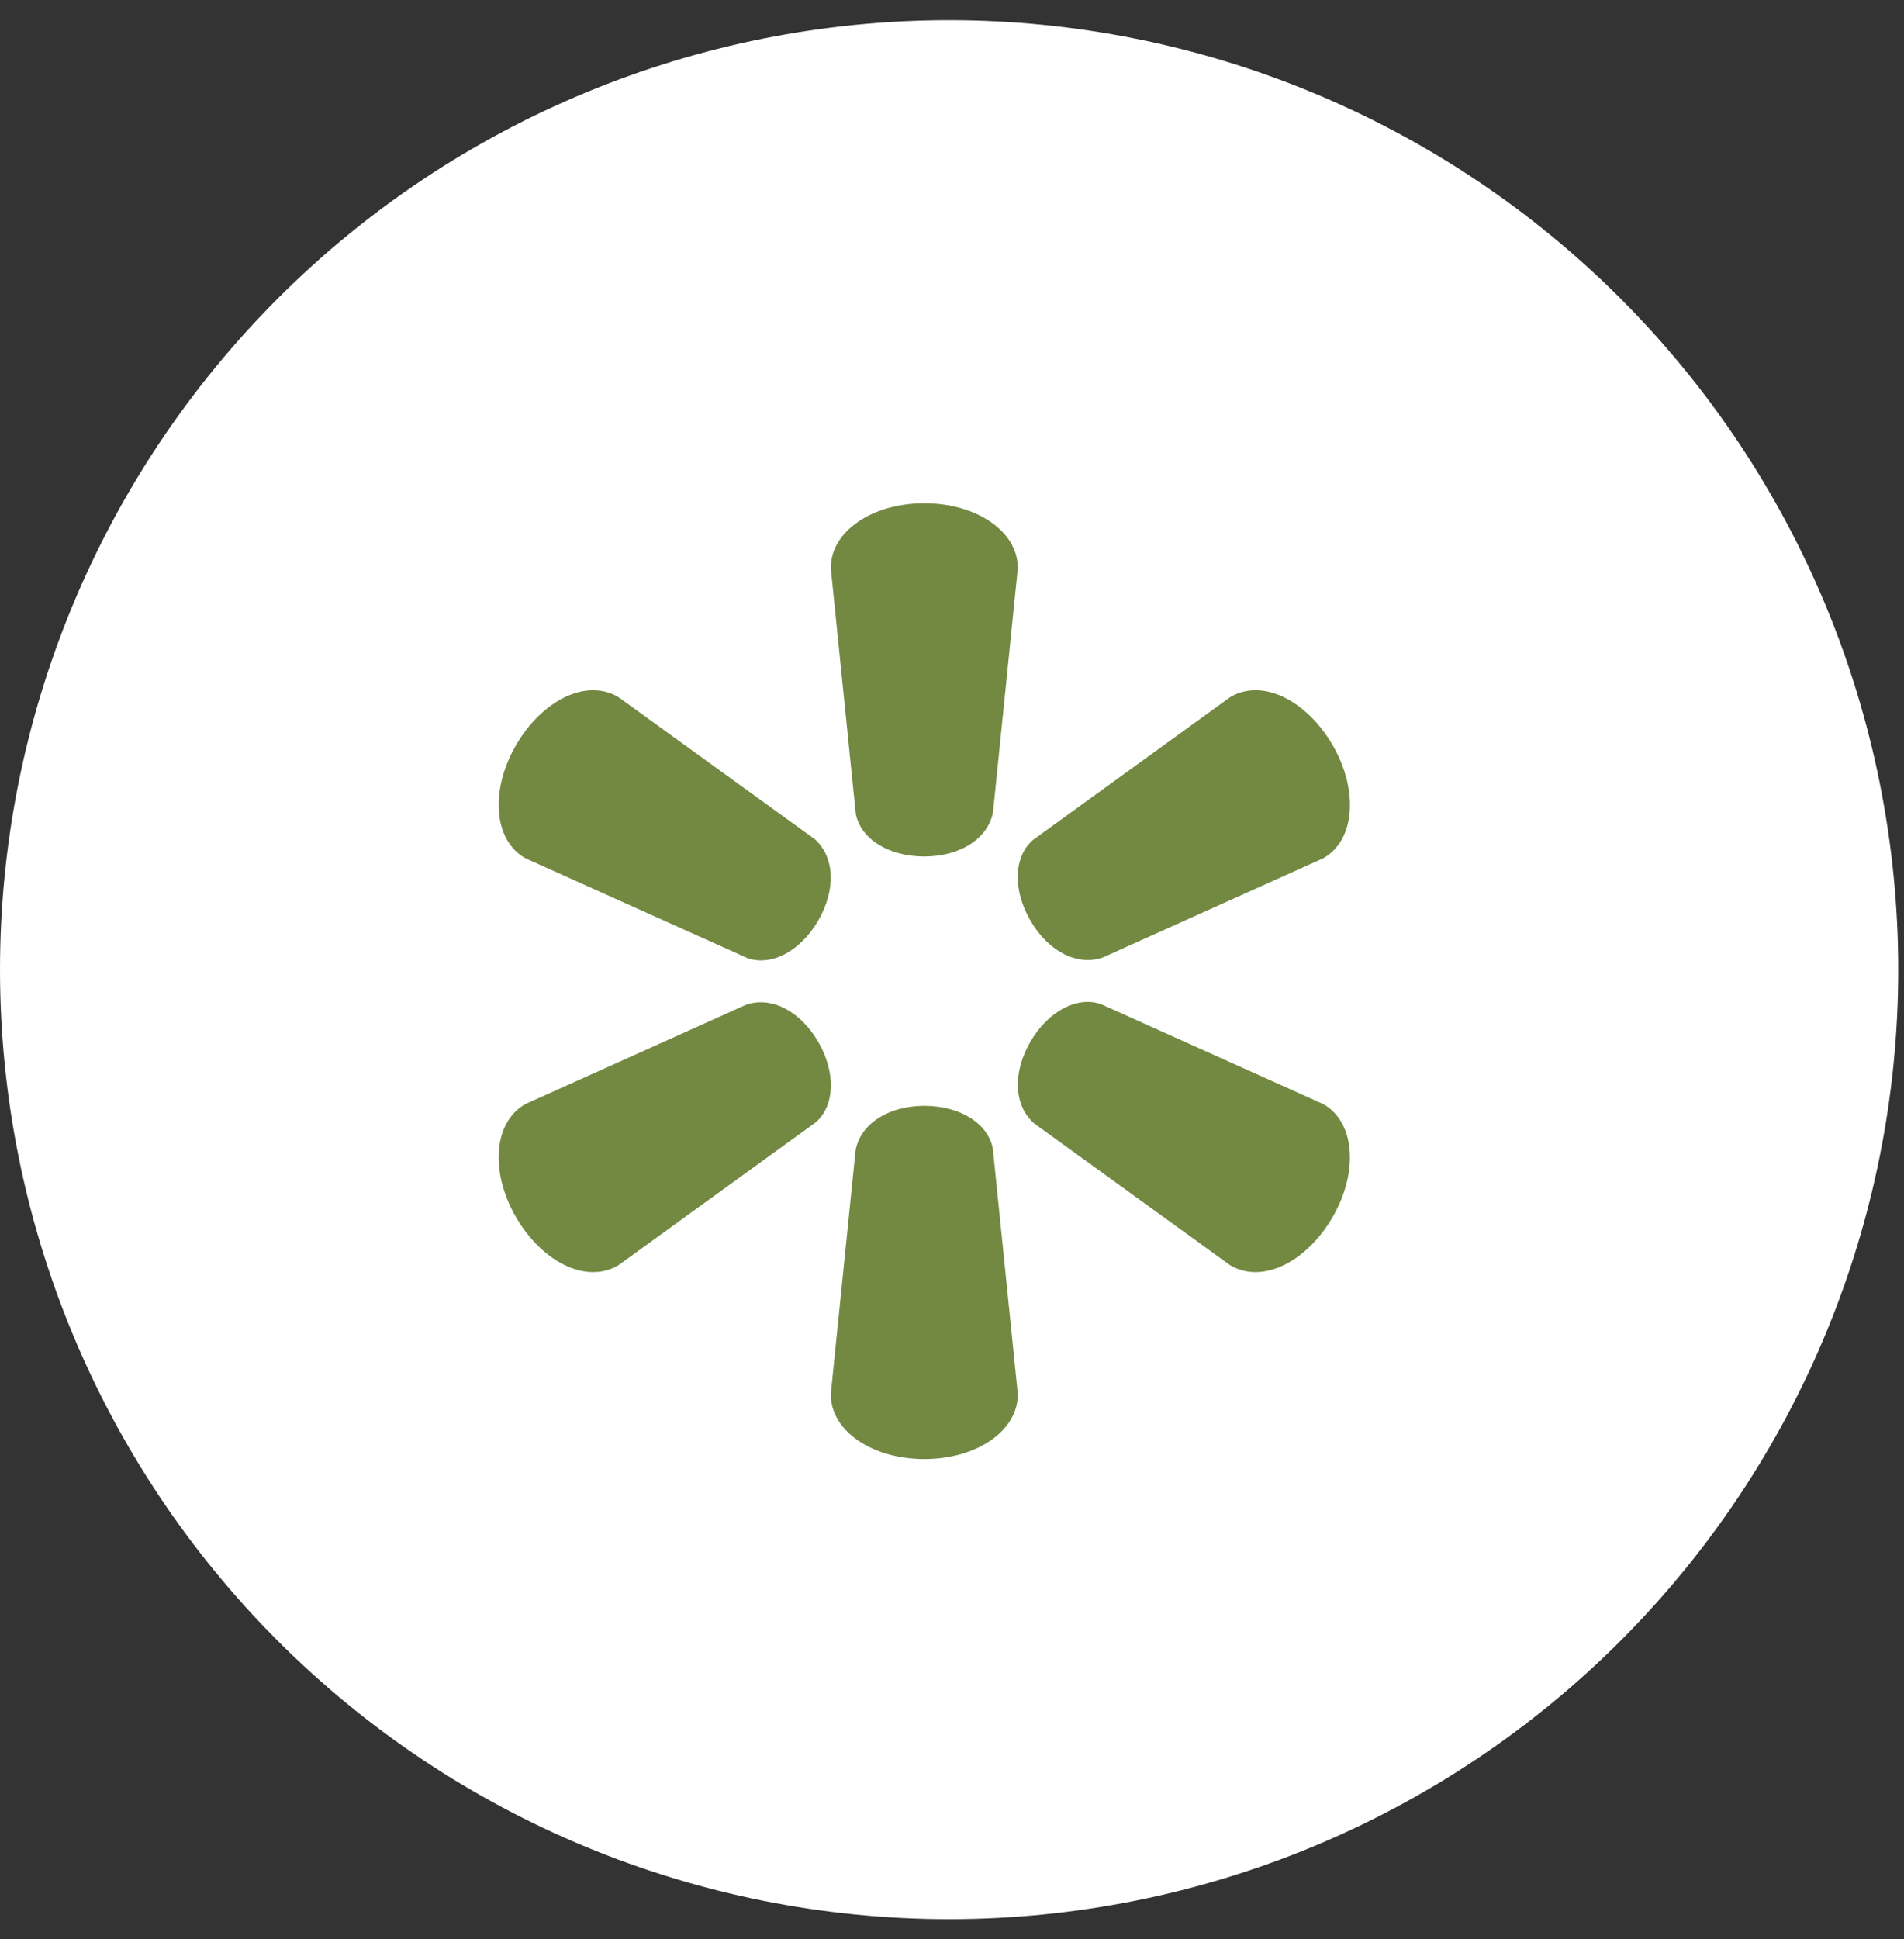
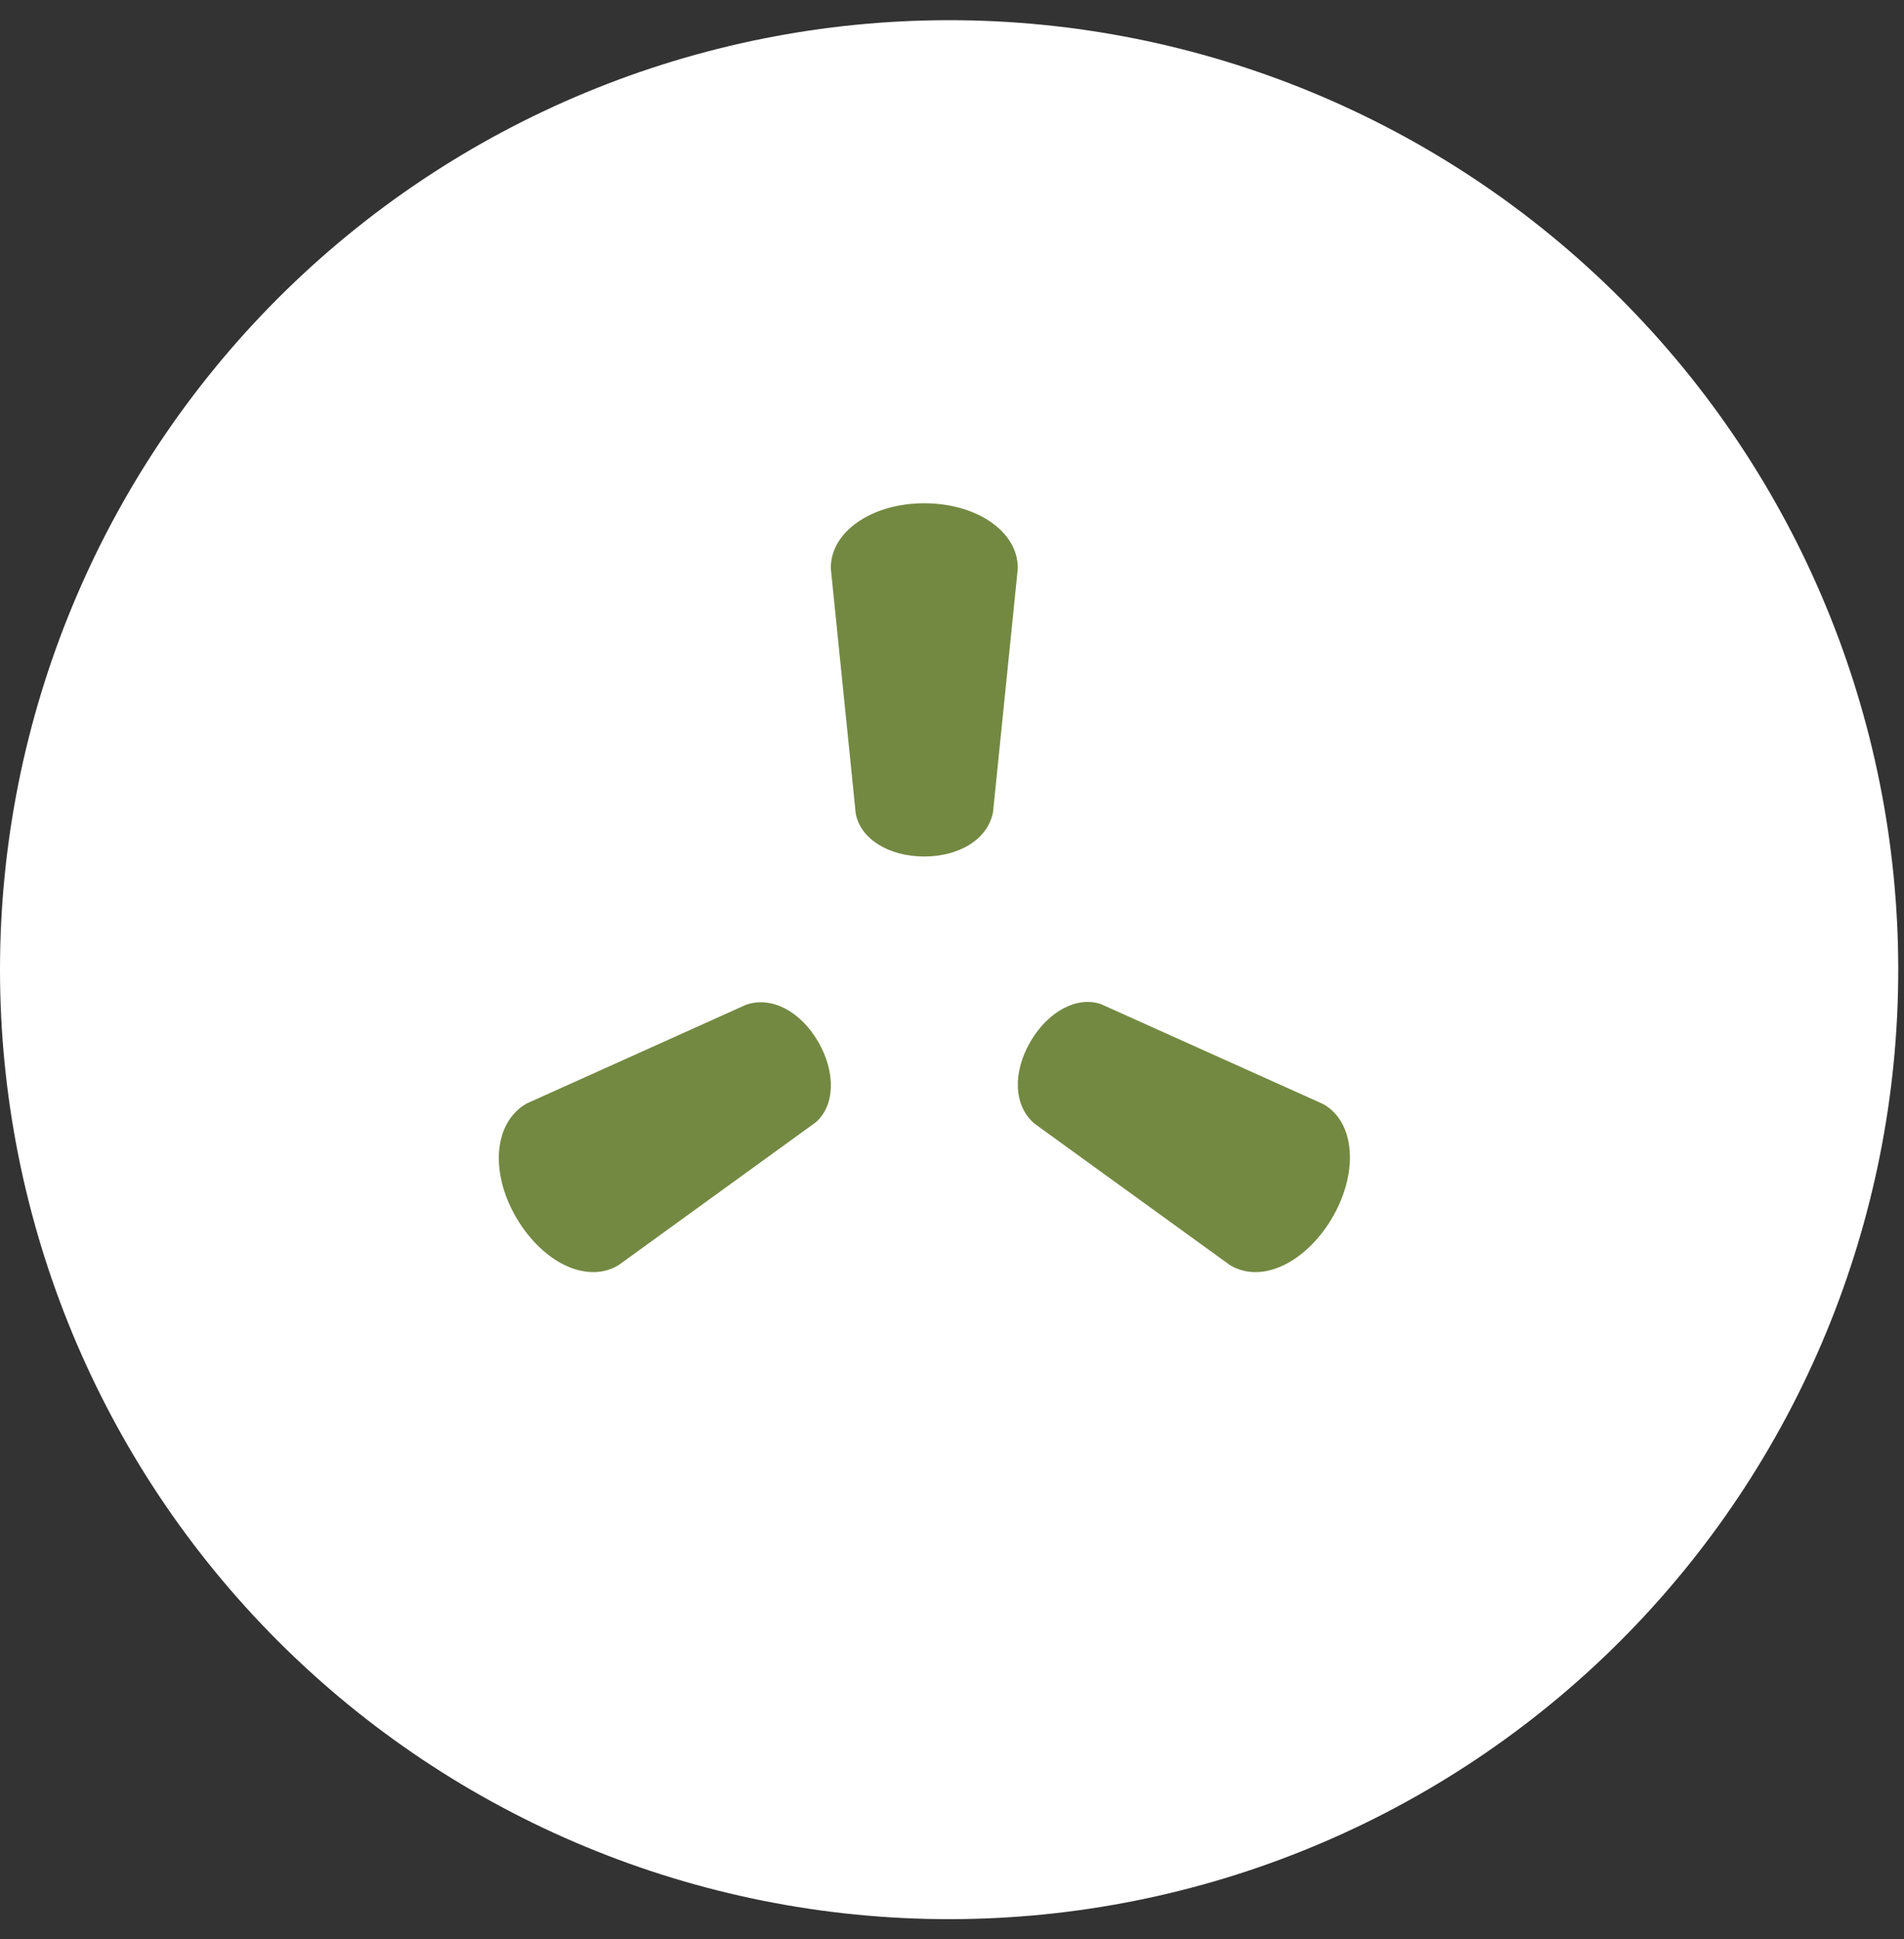
<svg xmlns="http://www.w3.org/2000/svg" width="55" height="56" viewBox="0 0 55 56" fill="none">
  <rect x="0" y="0" width="55" height="56" fill="#333333" stroke="none" />
  <g clip-path="url(#clip0_1_389)">
    <path d="M27.417 55.417C34.688 55.417 41.662 52.529 46.804 47.387C51.946 42.245 54.834 35.272 54.834 28C54.834 20.729 51.946 13.755 46.804 8.613C41.662 3.472 34.688 0.583 27.417 0.583C20.146 0.583 13.172 3.472 8.03 8.613C2.889 13.755 0 20.729 0 28C0 35.272 2.889 42.245 8.03 47.387C13.172 52.529 20.146 55.417 27.417 55.417Z" fill="white" />
    <path d="M24.72 23.496C24.857 24.223 25.667 24.73 26.693 24.732C26.695 24.732 26.696 24.732 26.698 24.732H26.699H26.701C27.728 24.73 28.541 24.223 28.686 23.446L29.397 16.452C29.399 16.432 29.4 16.412 29.4 16.391C29.4 15.349 28.213 14.532 26.699 14.532C25.186 14.532 24 15.349 24 16.391C24 16.412 24.001 16.432 24.003 16.452L24.72 23.496Z" fill="#738942" />
-     <path d="M28.68 33.168C28.543 32.441 27.733 31.934 26.707 31.932C26.705 31.932 26.704 31.932 26.702 31.932C26.702 31.932 26.7 31.932 26.699 31.932C25.672 31.934 24.859 32.441 24.714 33.218L24.003 40.212C24.001 40.233 24 40.252 24 40.273C24 41.316 25.187 42.132 26.701 42.132C28.214 42.132 29.4 41.316 29.4 40.273C29.4 40.252 29.399 40.233 29.397 40.212L28.68 33.168Z" fill="#738942" />
-     <path d="M15.157 24.771C15.175 24.782 15.193 24.791 15.212 24.799L21.595 27.668C21.721 27.712 21.851 27.733 21.983 27.733C22.577 27.733 23.212 27.306 23.631 26.59C23.634 26.585 23.637 26.581 23.639 26.576C24.15 25.69 24.119 24.736 23.524 24.223L17.893 20.15C17.877 20.138 17.86 20.128 17.842 20.117C17.506 19.924 17.108 19.88 16.688 19.992C16.019 20.171 15.351 20.744 14.902 21.523C14.15 22.827 14.263 24.254 15.157 24.771Z" fill="#738942" />
-     <path d="M29.761 26.576C29.764 26.581 29.767 26.586 29.77 26.59C30.183 27.298 30.808 27.722 31.421 27.722C31.567 27.722 31.712 27.698 31.854 27.649L38.189 24.799C38.208 24.791 38.227 24.782 38.244 24.771C39.138 24.254 39.251 22.827 38.499 21.523C38.05 20.744 37.383 20.171 36.713 19.992C36.293 19.88 35.894 19.924 35.559 20.117C35.542 20.128 35.524 20.138 35.508 20.15L29.837 24.256C29.282 24.736 29.251 25.69 29.761 26.576Z" fill="#738942" />
-     <path d="M23.639 30.088C23.636 30.083 23.633 30.078 23.63 30.074C23.118 29.198 22.281 28.756 21.546 29.015L15.212 31.865C15.193 31.873 15.175 31.882 15.157 31.893C14.263 32.41 14.15 33.837 14.902 35.141C15.351 35.92 16.018 36.493 16.688 36.672C16.841 36.712 16.99 36.733 17.135 36.733C17.389 36.733 17.628 36.671 17.842 36.547C17.86 36.536 17.877 36.526 17.893 36.514L23.564 32.408C24.118 31.928 24.149 30.974 23.639 30.088Z" fill="#738942" />
+     <path d="M23.639 30.088C23.636 30.083 23.633 30.078 23.63 30.074C23.118 29.198 22.281 28.756 21.546 29.015L15.212 31.865C14.263 32.41 14.15 33.837 14.902 35.141C15.351 35.92 16.018 36.493 16.688 36.672C16.841 36.712 16.99 36.733 17.135 36.733C17.389 36.733 17.628 36.671 17.842 36.547C17.86 36.536 17.877 36.526 17.893 36.514L23.564 32.408C24.118 31.928 24.149 30.974 23.639 30.088Z" fill="#738942" />
    <path d="M38.243 31.893C38.225 31.882 38.207 31.873 38.188 31.865L31.805 28.996C31.117 28.756 30.281 29.198 29.768 30.074C29.765 30.079 29.762 30.083 29.76 30.088C29.249 30.974 29.281 31.928 29.876 32.441L35.506 36.514C35.522 36.526 35.54 36.536 35.557 36.547C35.771 36.67 36.01 36.733 36.265 36.733C36.409 36.733 36.559 36.713 36.711 36.672C37.381 36.493 38.048 35.92 38.497 35.141C39.25 33.837 39.137 32.41 38.243 31.893Z" fill="#738942" />
  </g>
  <defs>
    <clipPath id="clip0_1_389">
      <rect width="54.834" height="54.834" fill="white" transform="translate(0 0.583)" />
    </clipPath>
  </defs>
</svg>